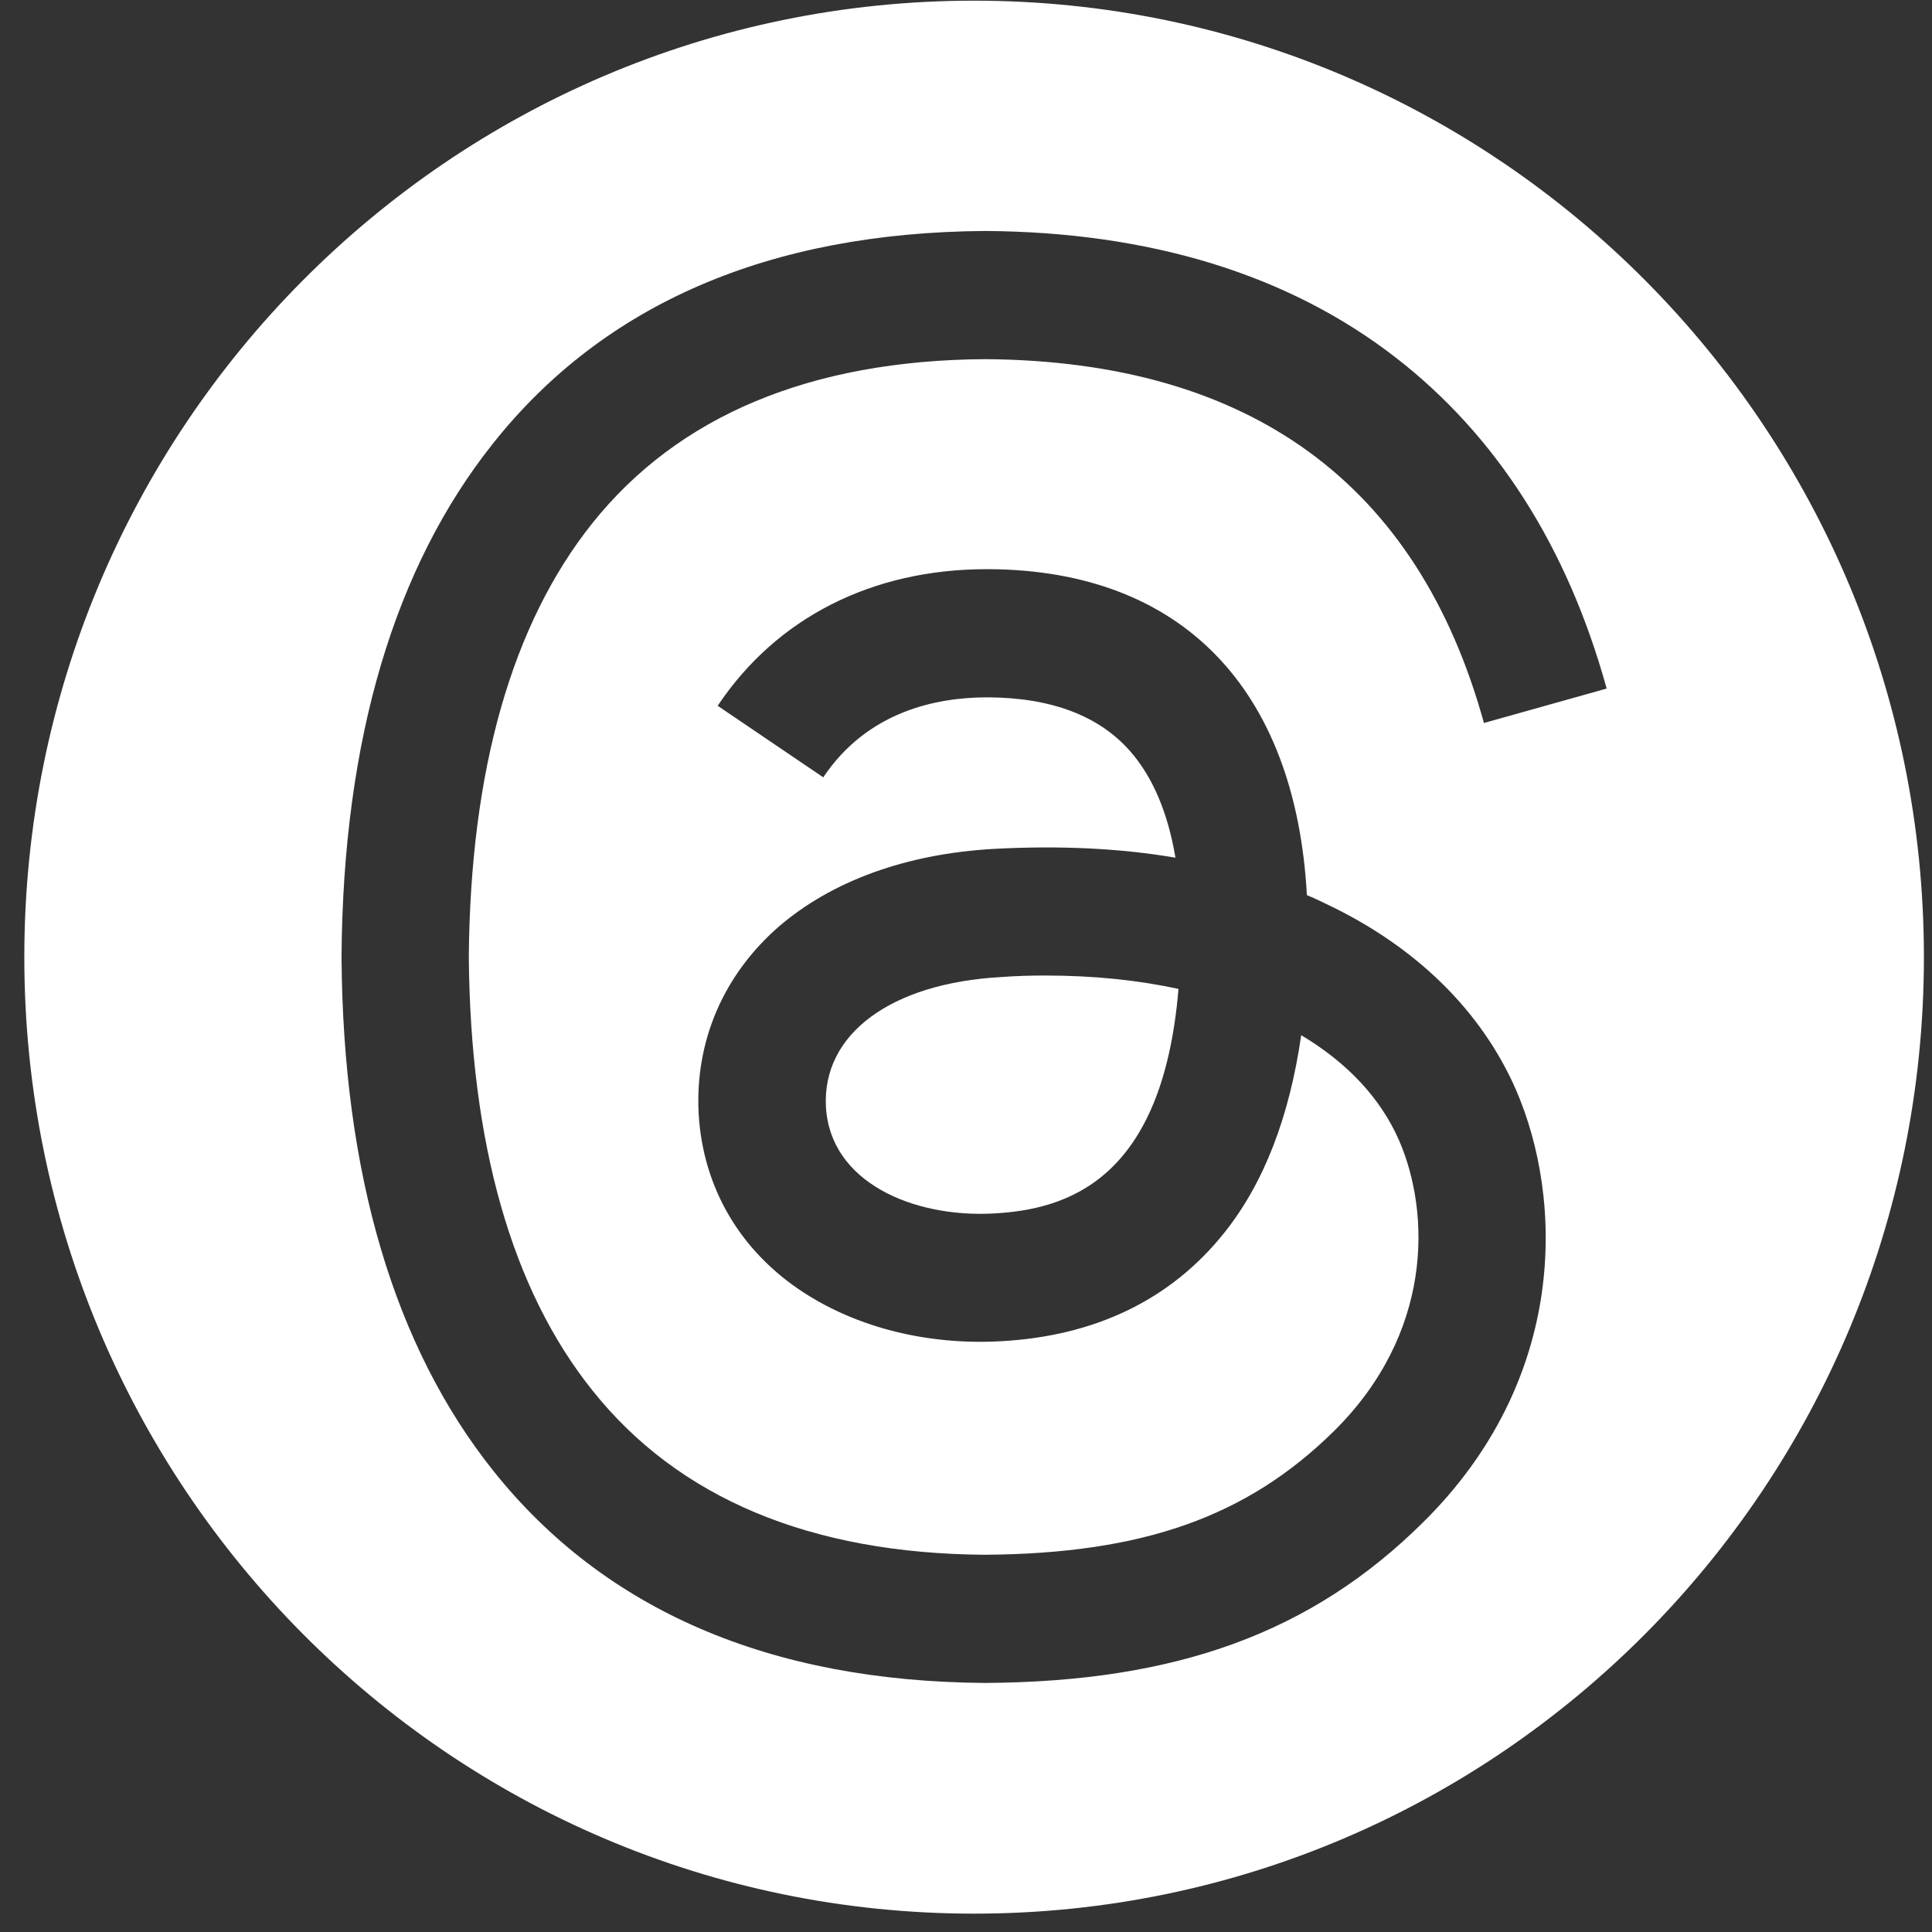
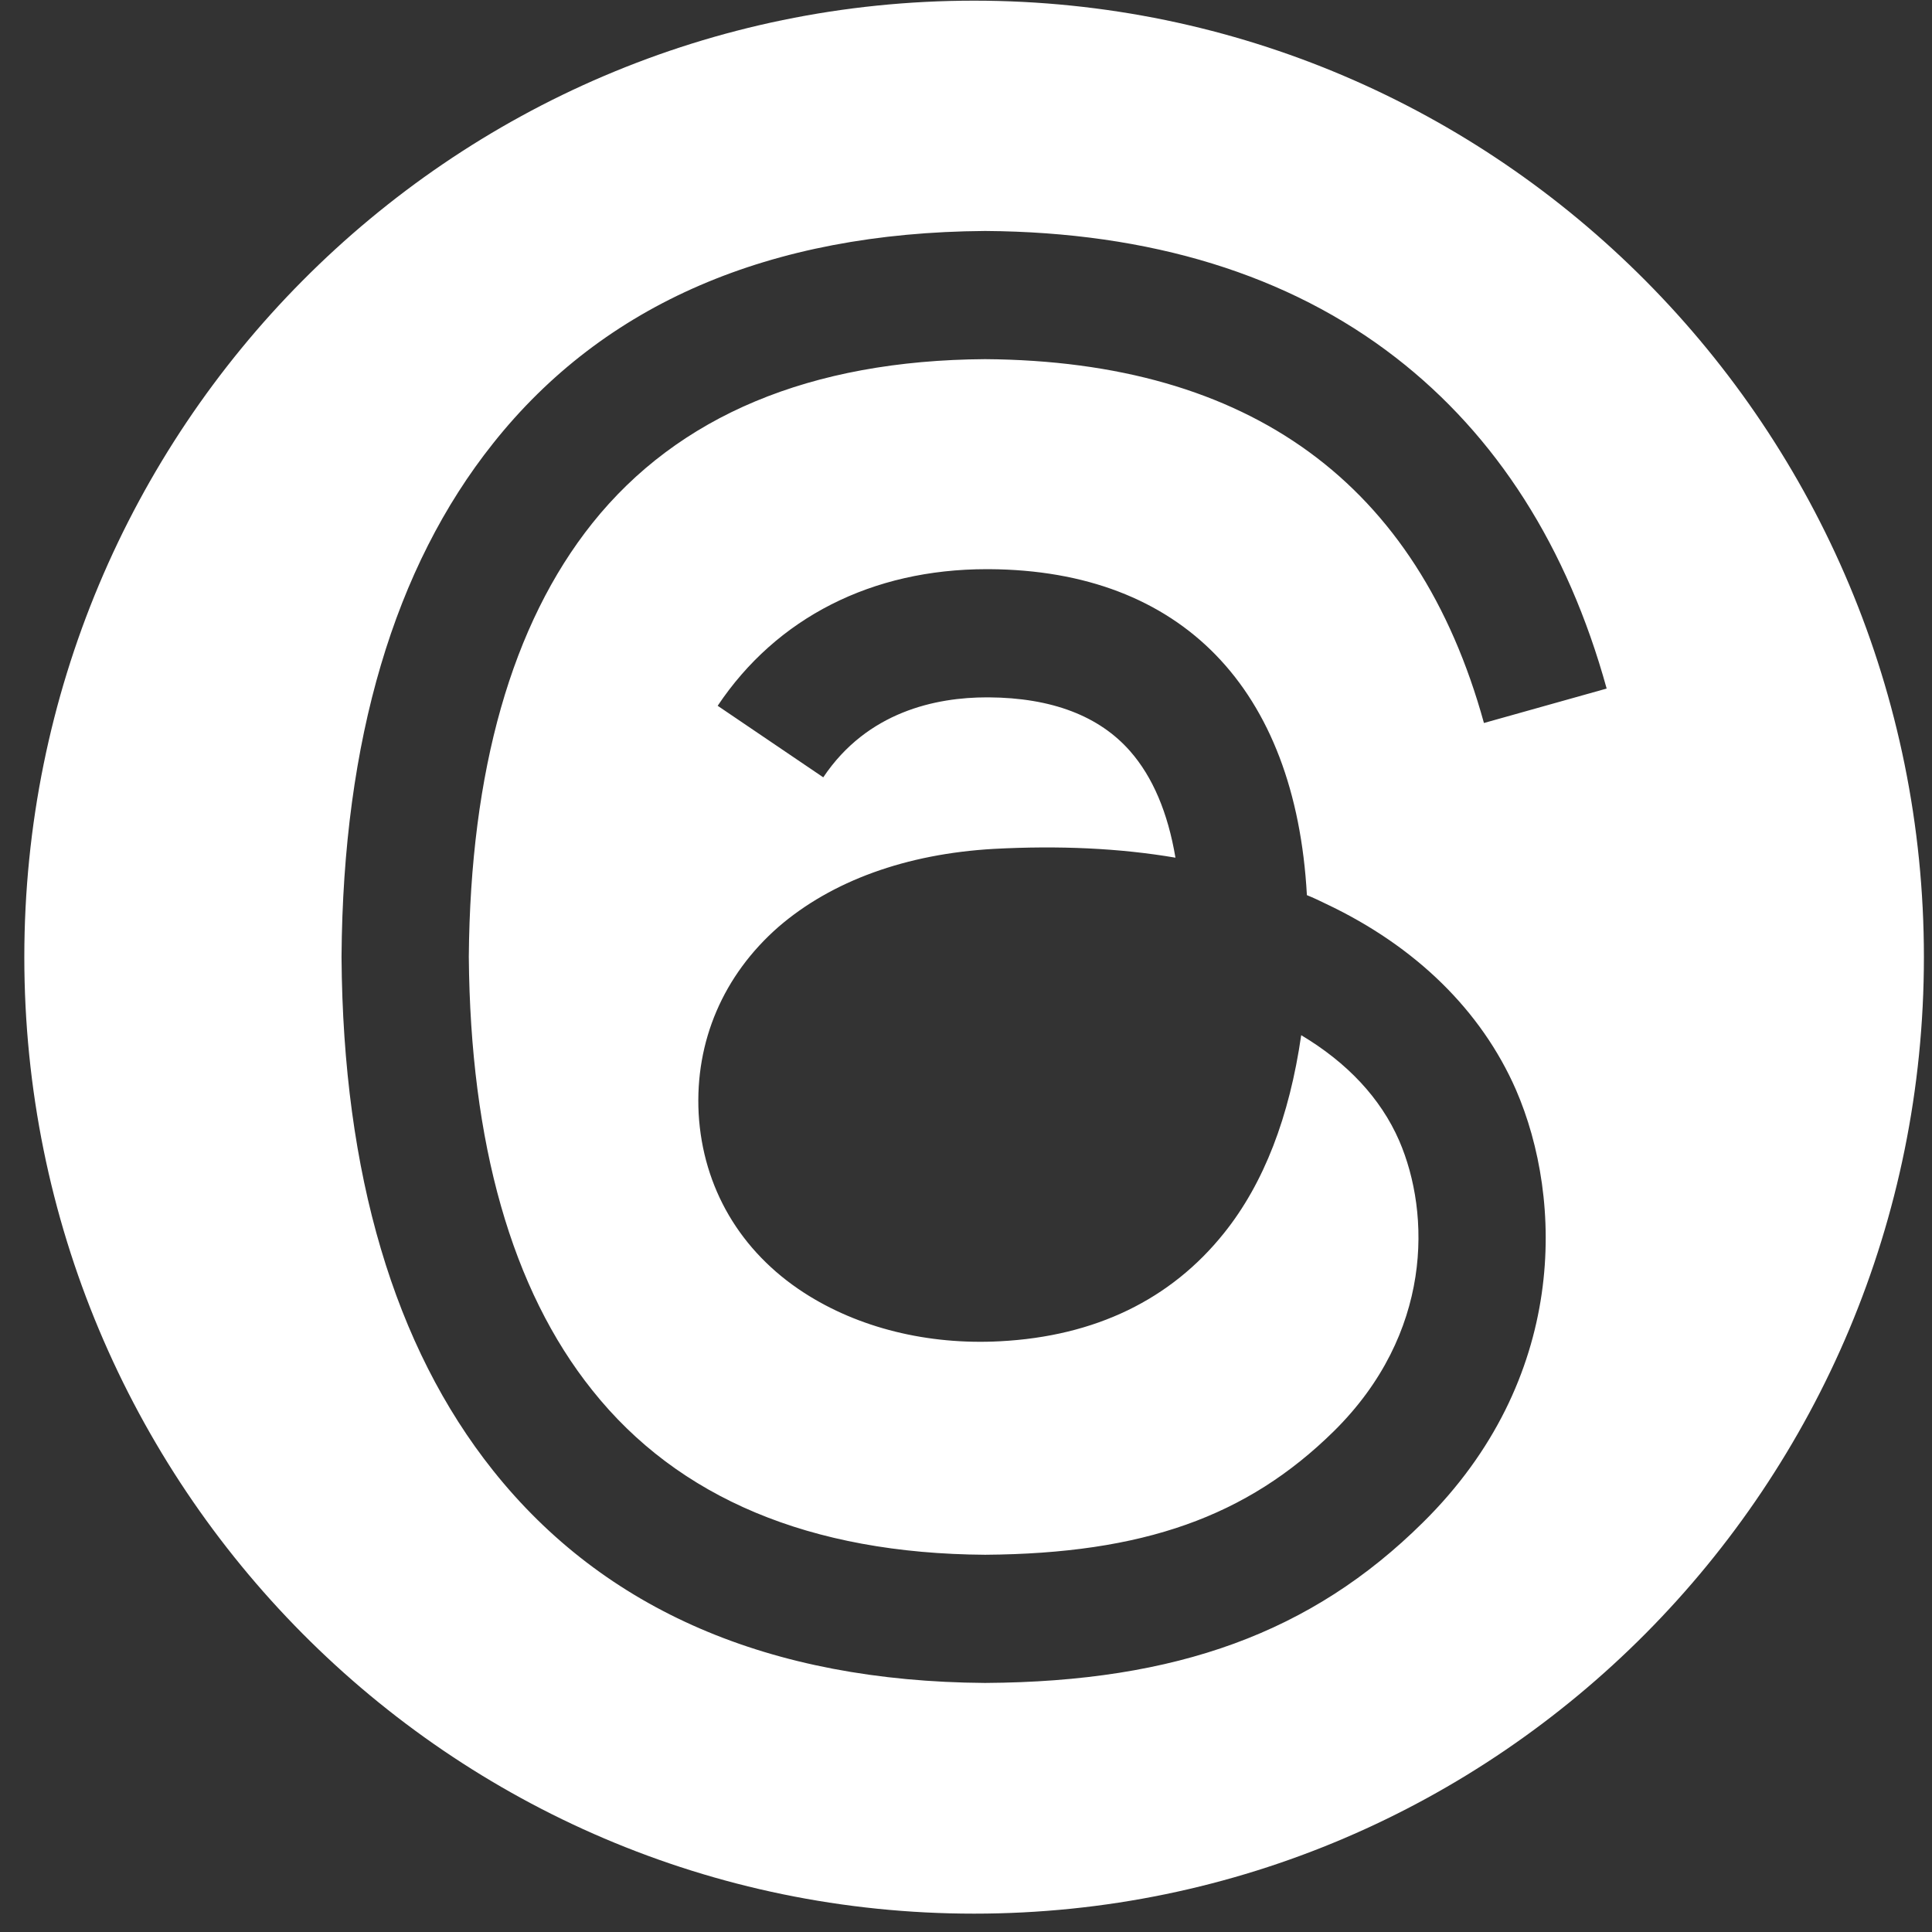
<svg xmlns="http://www.w3.org/2000/svg" width="58" height="58" viewBox="0 0 58 58" fill="none">
  <rect x="0" y="0" width="58" height="58" fill="#333333" stroke="none" />
-   <path d="M31.387 29.286C32.825 29.286 34.159 29.424 35.379 29.688C34.9 35.442 32.026 36.315 29.814 36.43C27.418 36.556 24.921 35.499 24.795 33.225C24.681 31.043 26.745 29.515 30.053 29.332C30.509 29.297 30.954 29.286 31.387 29.286Z" fill="white" />
  <path d="M29.243 0.02C13.492 0.02 0.73 12.872 0.73 28.734C0.73 44.596 13.492 57.449 29.243 57.449C44.994 57.449 57.757 44.585 57.757 28.734C57.757 12.884 44.994 0.02 29.243 0.02ZM17.781 41.736C20.358 44.975 24.328 46.641 29.574 46.675C34.307 46.641 37.432 45.538 40.044 42.965C43.01 40.036 42.953 36.441 42.006 34.247C41.447 32.961 40.432 31.893 39.063 31.077C38.71 33.524 37.946 35.522 36.748 37.016C35.151 39.014 32.882 40.117 30.019 40.266C27.852 40.381 25.765 39.864 24.134 38.807C22.218 37.567 21.1 35.649 20.974 33.432C20.86 31.261 21.716 29.274 23.369 27.827C24.966 26.448 27.202 25.633 29.836 25.484C31.787 25.38 33.6 25.461 35.288 25.748C35.06 24.393 34.604 23.324 33.931 22.555C33.007 21.498 31.581 20.947 29.677 20.935H29.631C28.103 20.935 26.038 21.36 24.715 23.336L21.545 21.188C23.312 18.546 26.175 17.087 29.62 17.087H29.7C35.471 17.122 38.892 20.671 39.234 26.873C39.44 26.954 39.622 27.046 39.816 27.138C42.508 28.413 44.469 30.342 45.507 32.708C46.944 36.016 47.07 41.415 42.713 45.71C39.383 49.007 35.334 50.488 29.585 50.523H29.563C23.107 50.477 18.146 48.341 14.804 44.148C11.839 40.427 10.299 35.247 10.253 28.746V28.711C10.299 22.21 11.839 17.03 14.804 13.309C18.134 9.116 23.107 6.98 29.563 6.934H29.585C34.535 6.968 38.687 8.243 41.903 10.736C44.926 13.079 47.059 16.421 48.233 20.671L44.549 21.705C42.565 14.515 37.524 10.839 29.574 10.782C24.328 10.816 20.358 12.482 17.781 15.709C15.363 18.741 14.12 23.129 14.074 28.723C14.12 34.328 15.363 38.715 17.781 41.736Z" fill="white" />
</svg>